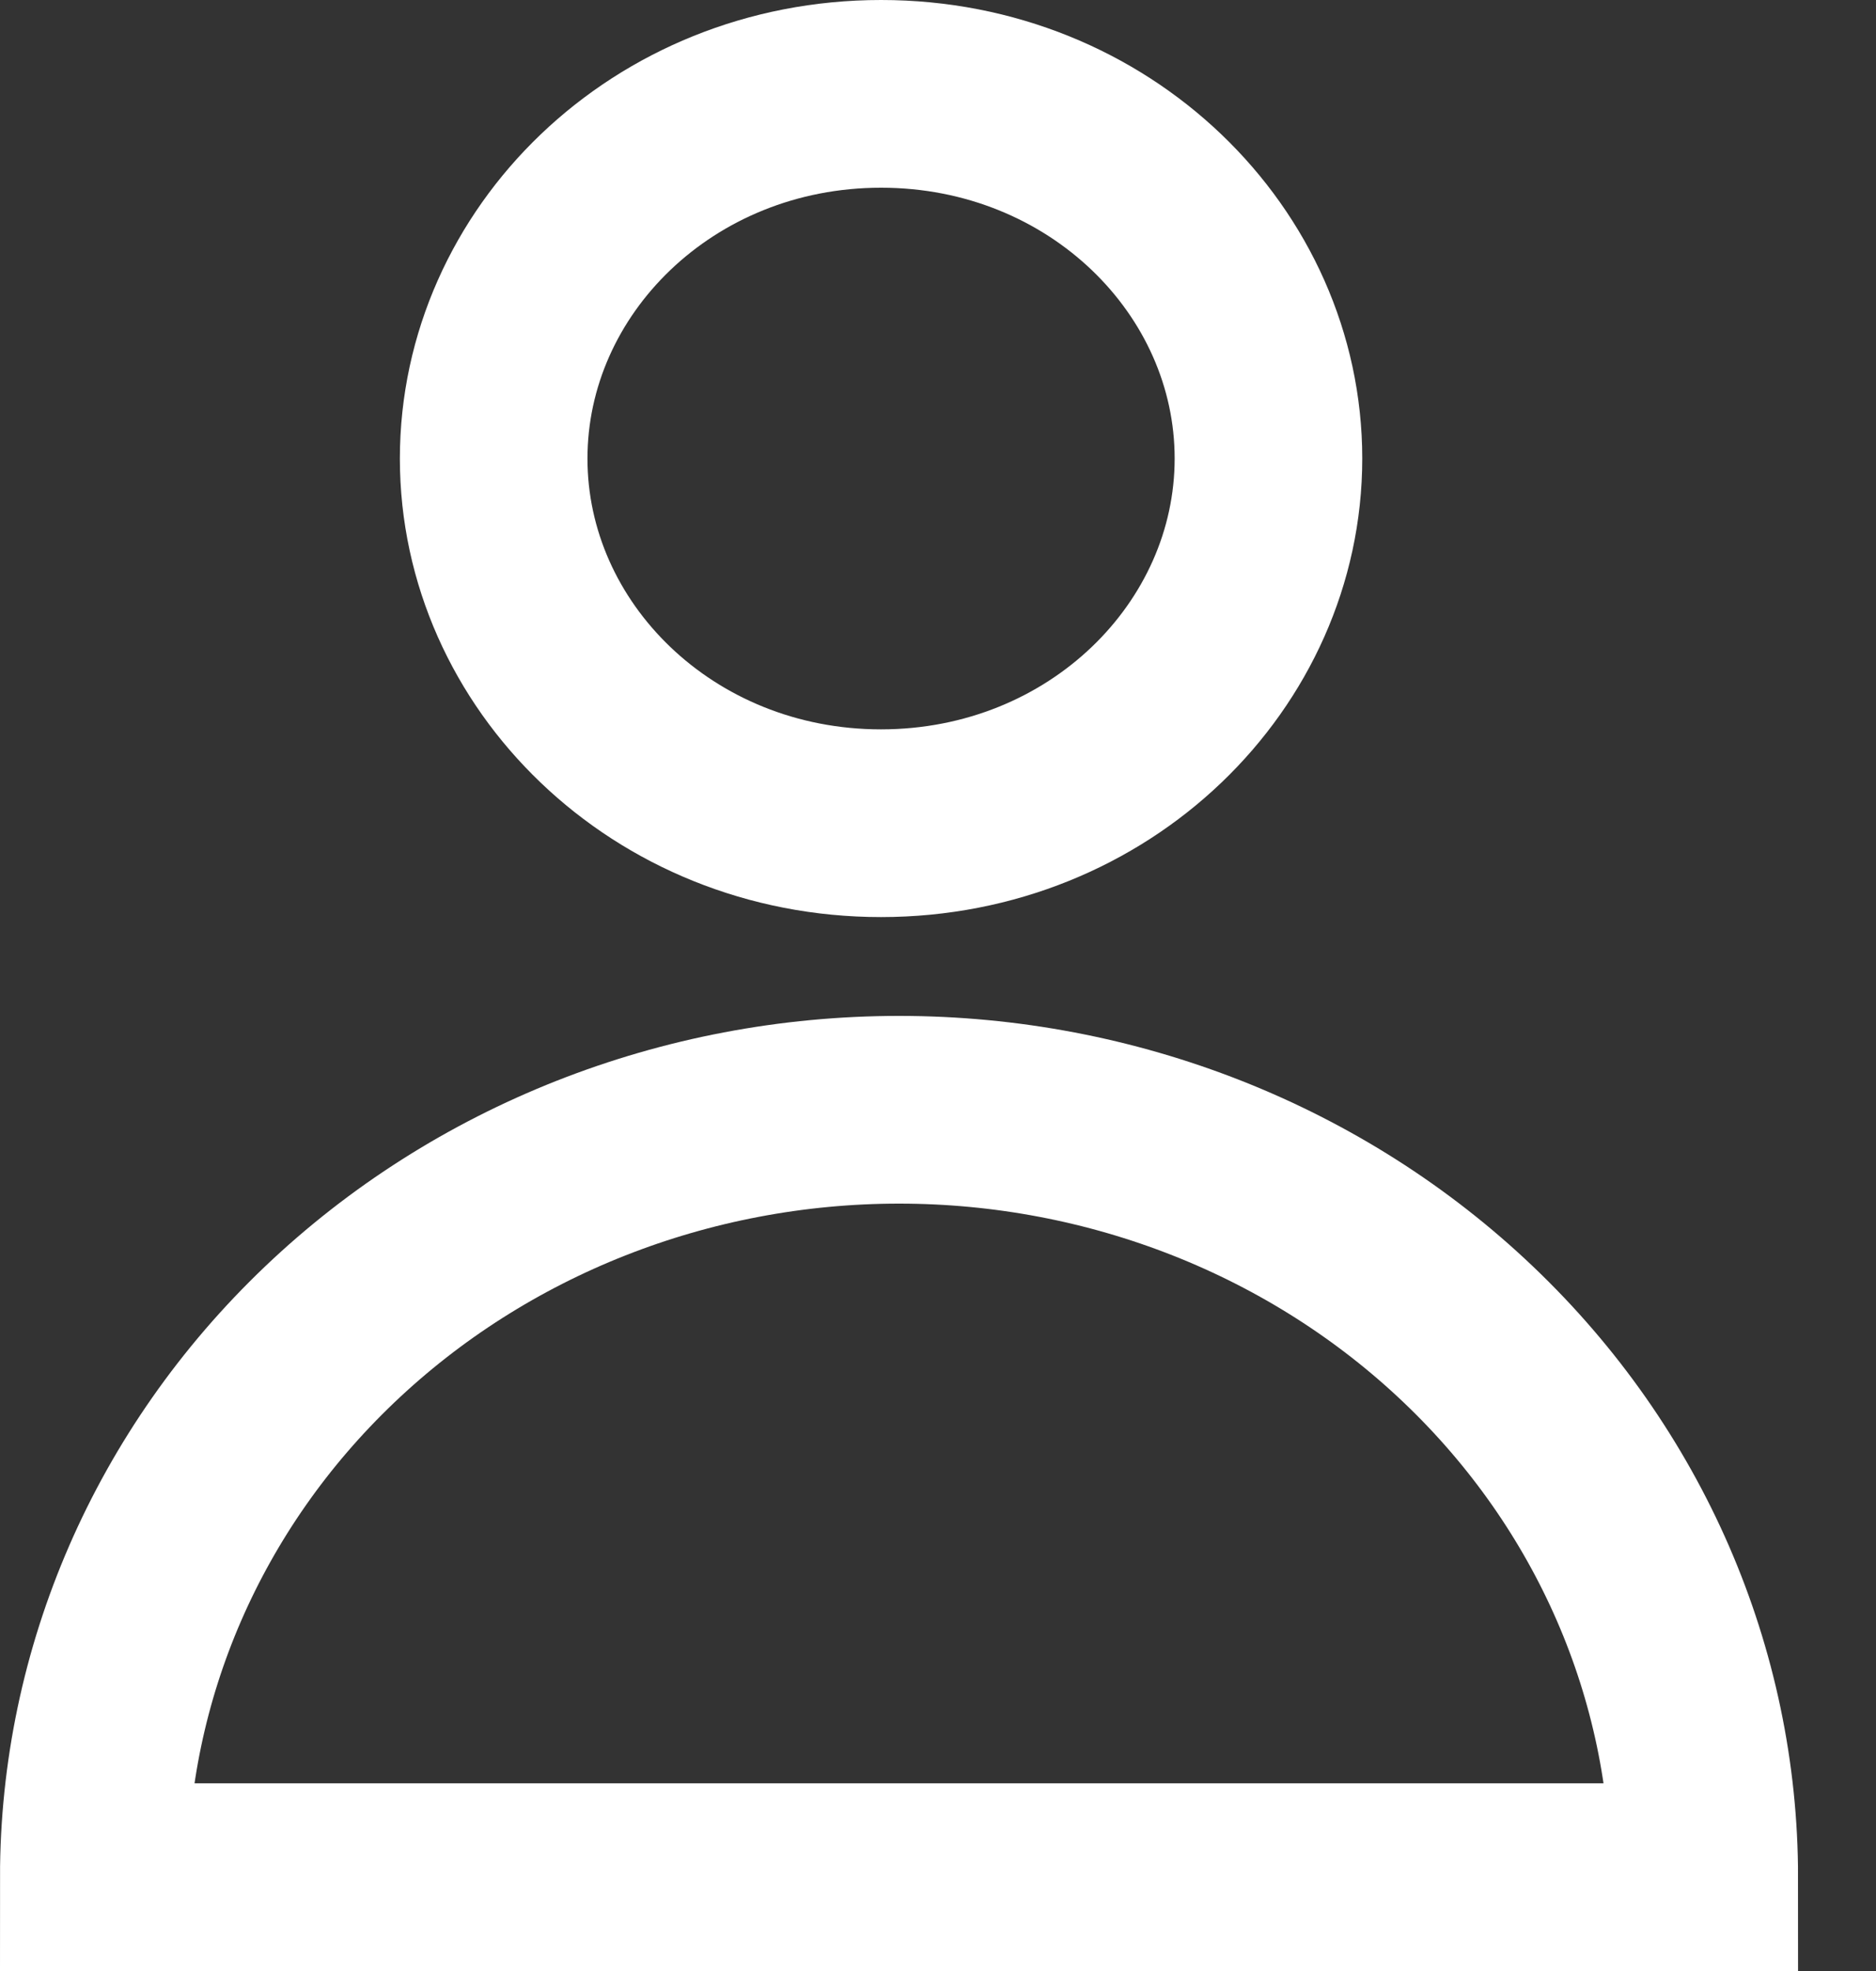
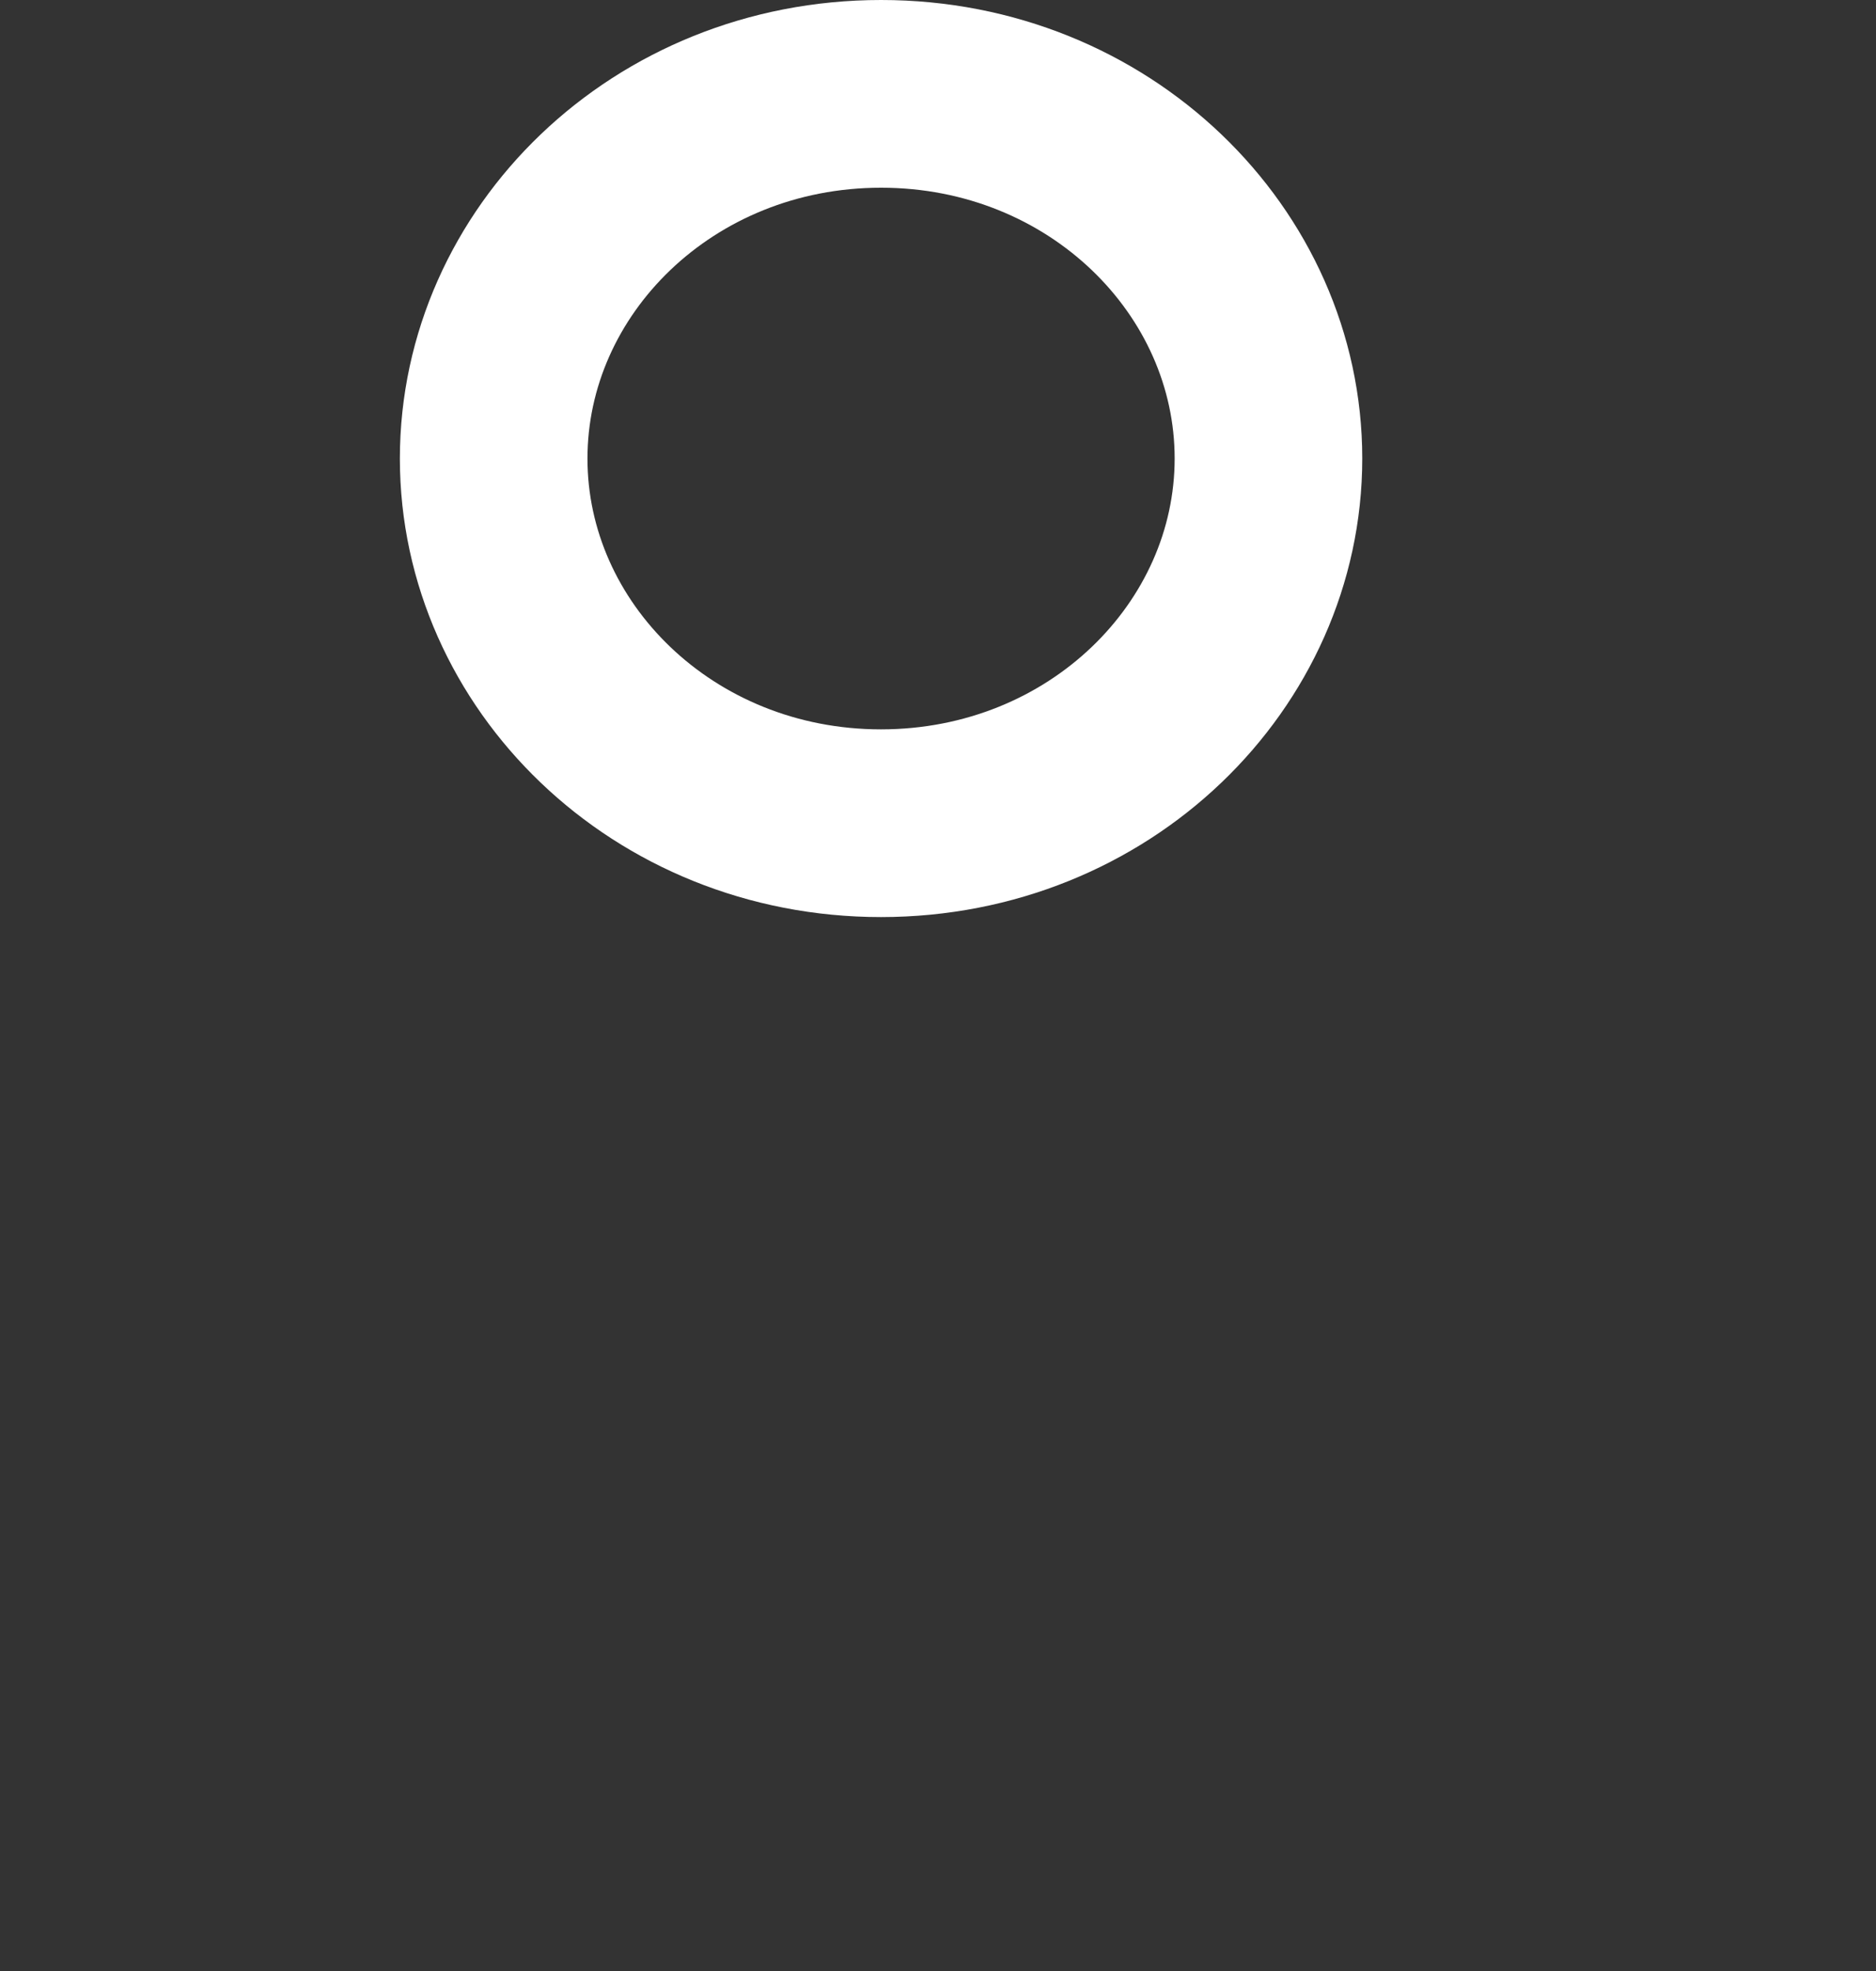
<svg xmlns="http://www.w3.org/2000/svg" width="20" height="21" viewBox="0 0 20 21" fill="none">
  <rect x="0" y="0" width="20" height="21" fill="#333333" stroke="none" />
  <path d="M9.393 1C11.72 1 13.523 2.785 13.523 4.886C13.522 6.986 11.72 8.77 9.393 8.771C7.066 8.771 5.263 6.986 5.263 4.886C5.263 2.785 7.065 1 9.393 1Z" stroke="white" stroke-width="2" />
-   <path d="M18.169 20C18.169 17.832 17.265 15.752 15.655 14.219C14.045 12.685 11.862 11.824 9.585 11.824C7.308 11.824 5.124 12.685 3.514 14.219C1.904 15.752 1 17.832 1 20H18.169Z" stroke="white" stroke-width="2" stroke-miterlimit="10" />
</svg>